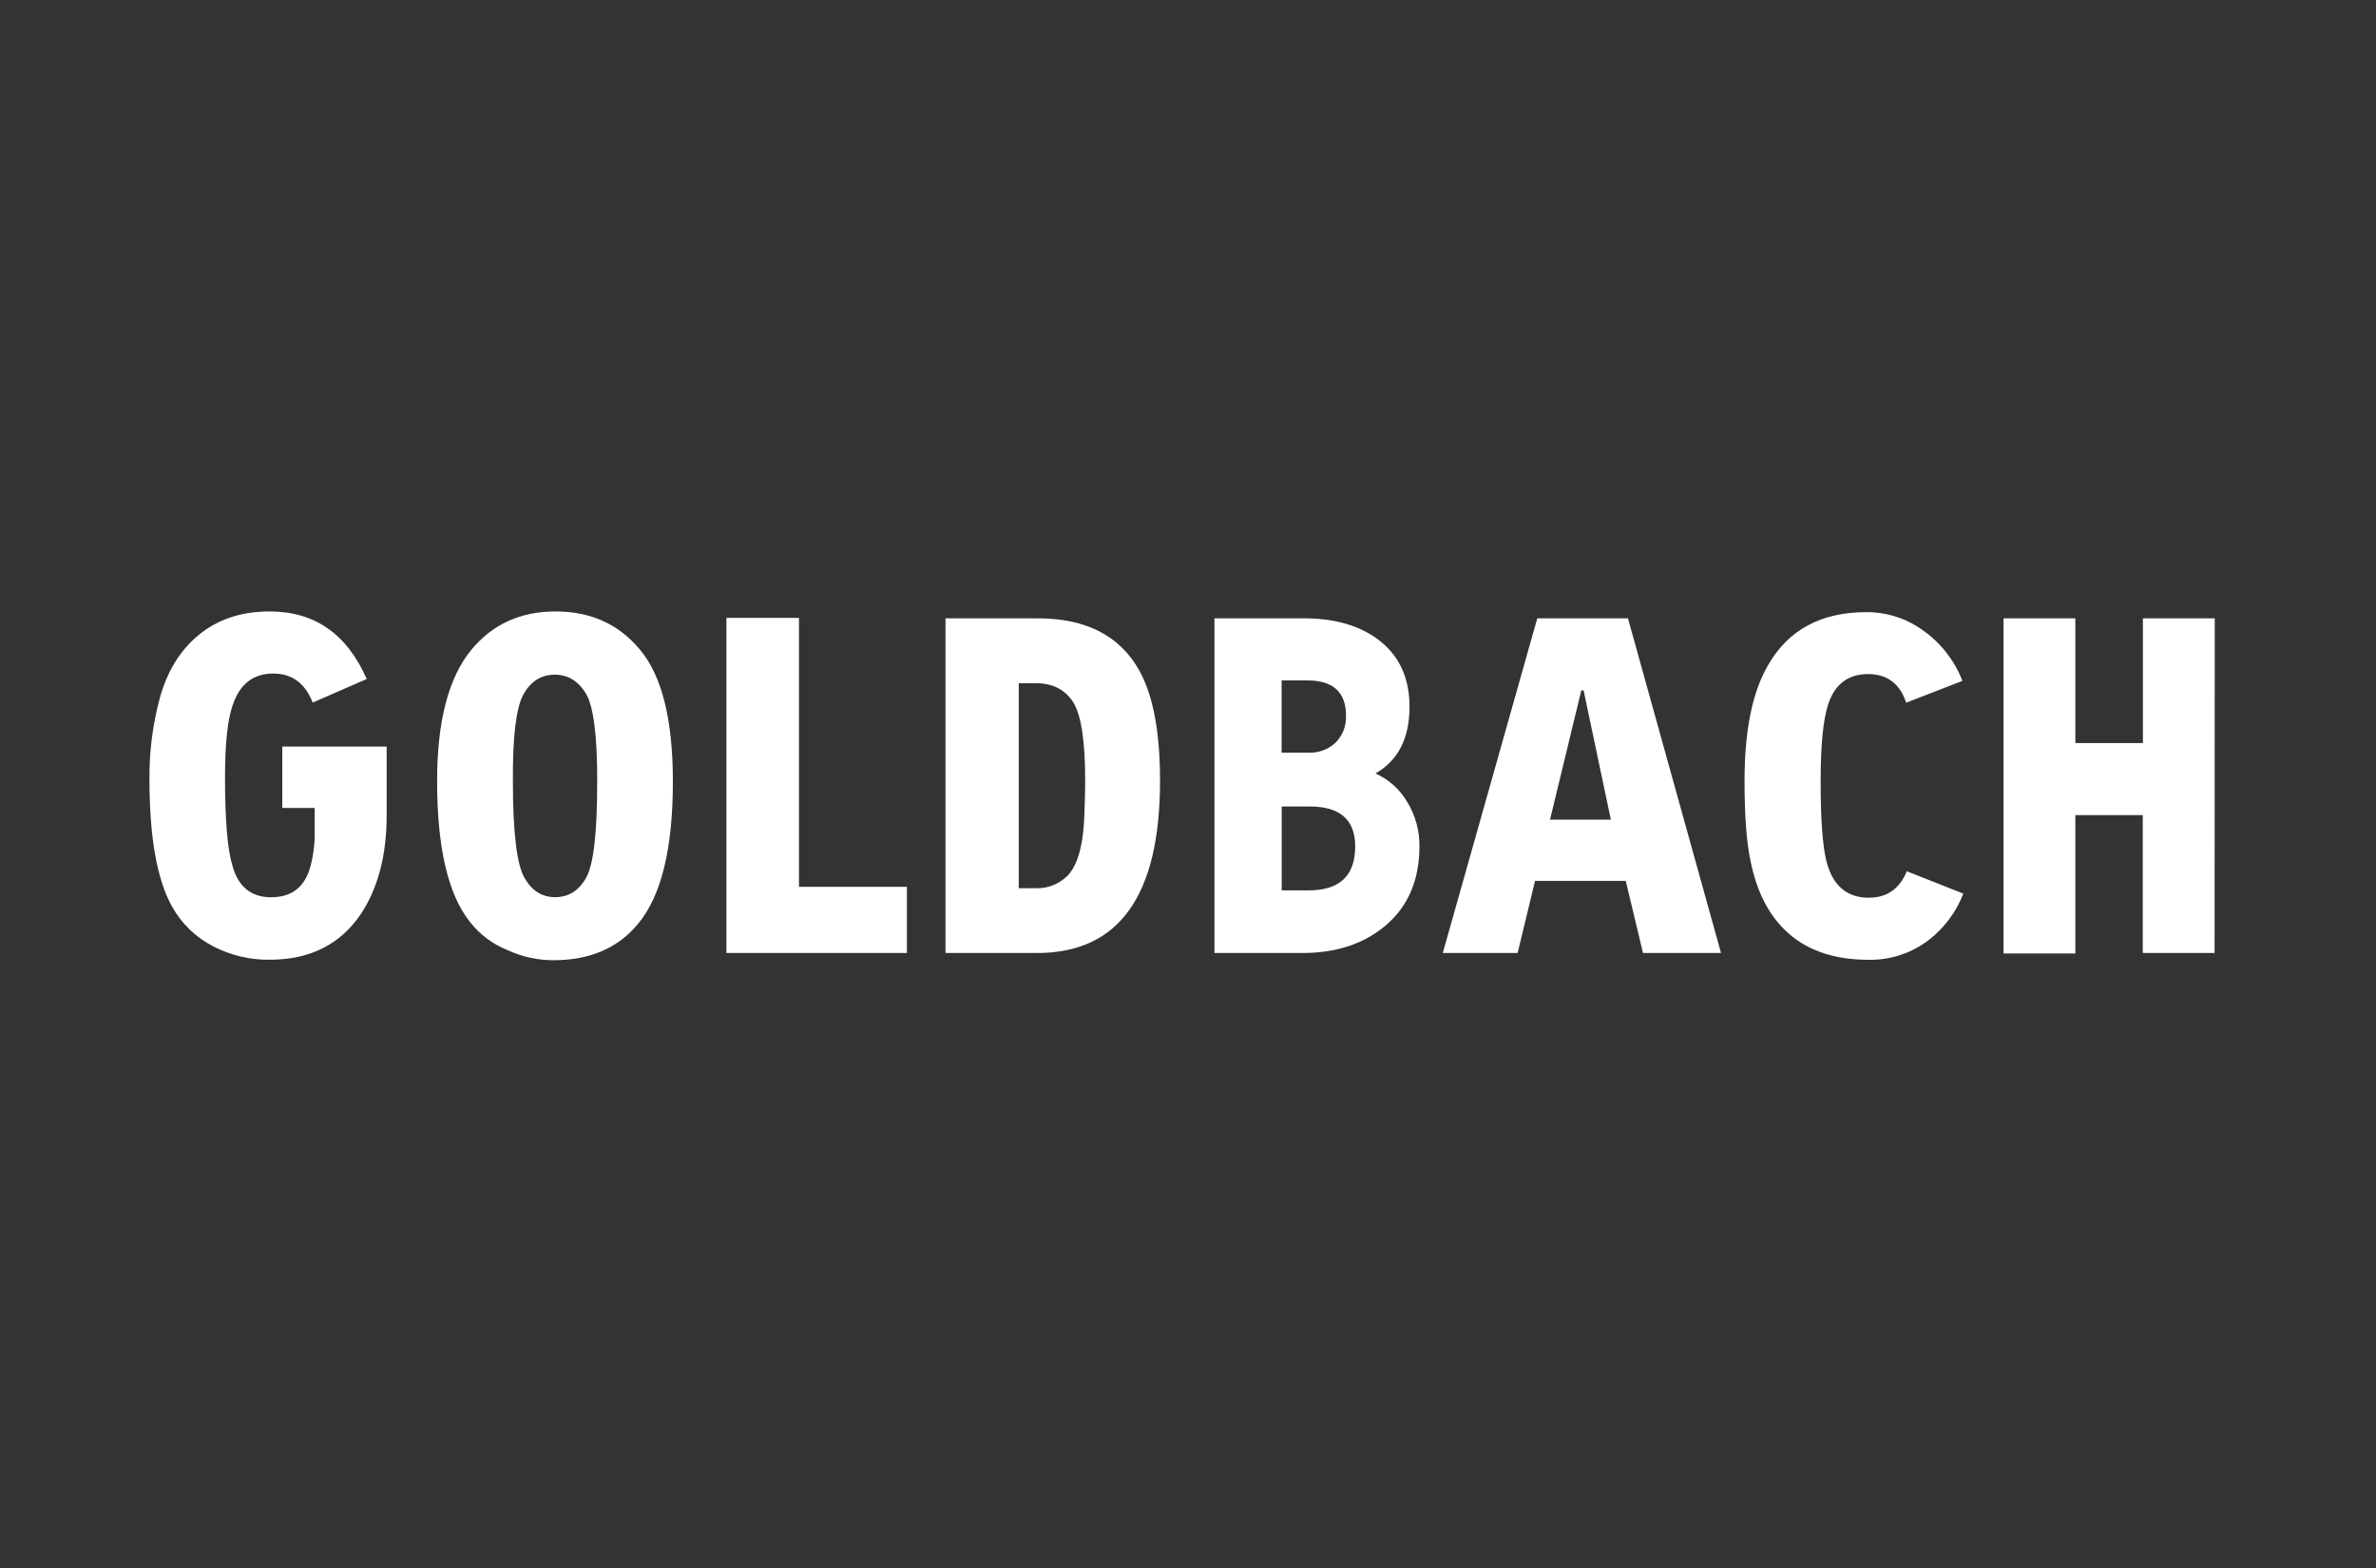
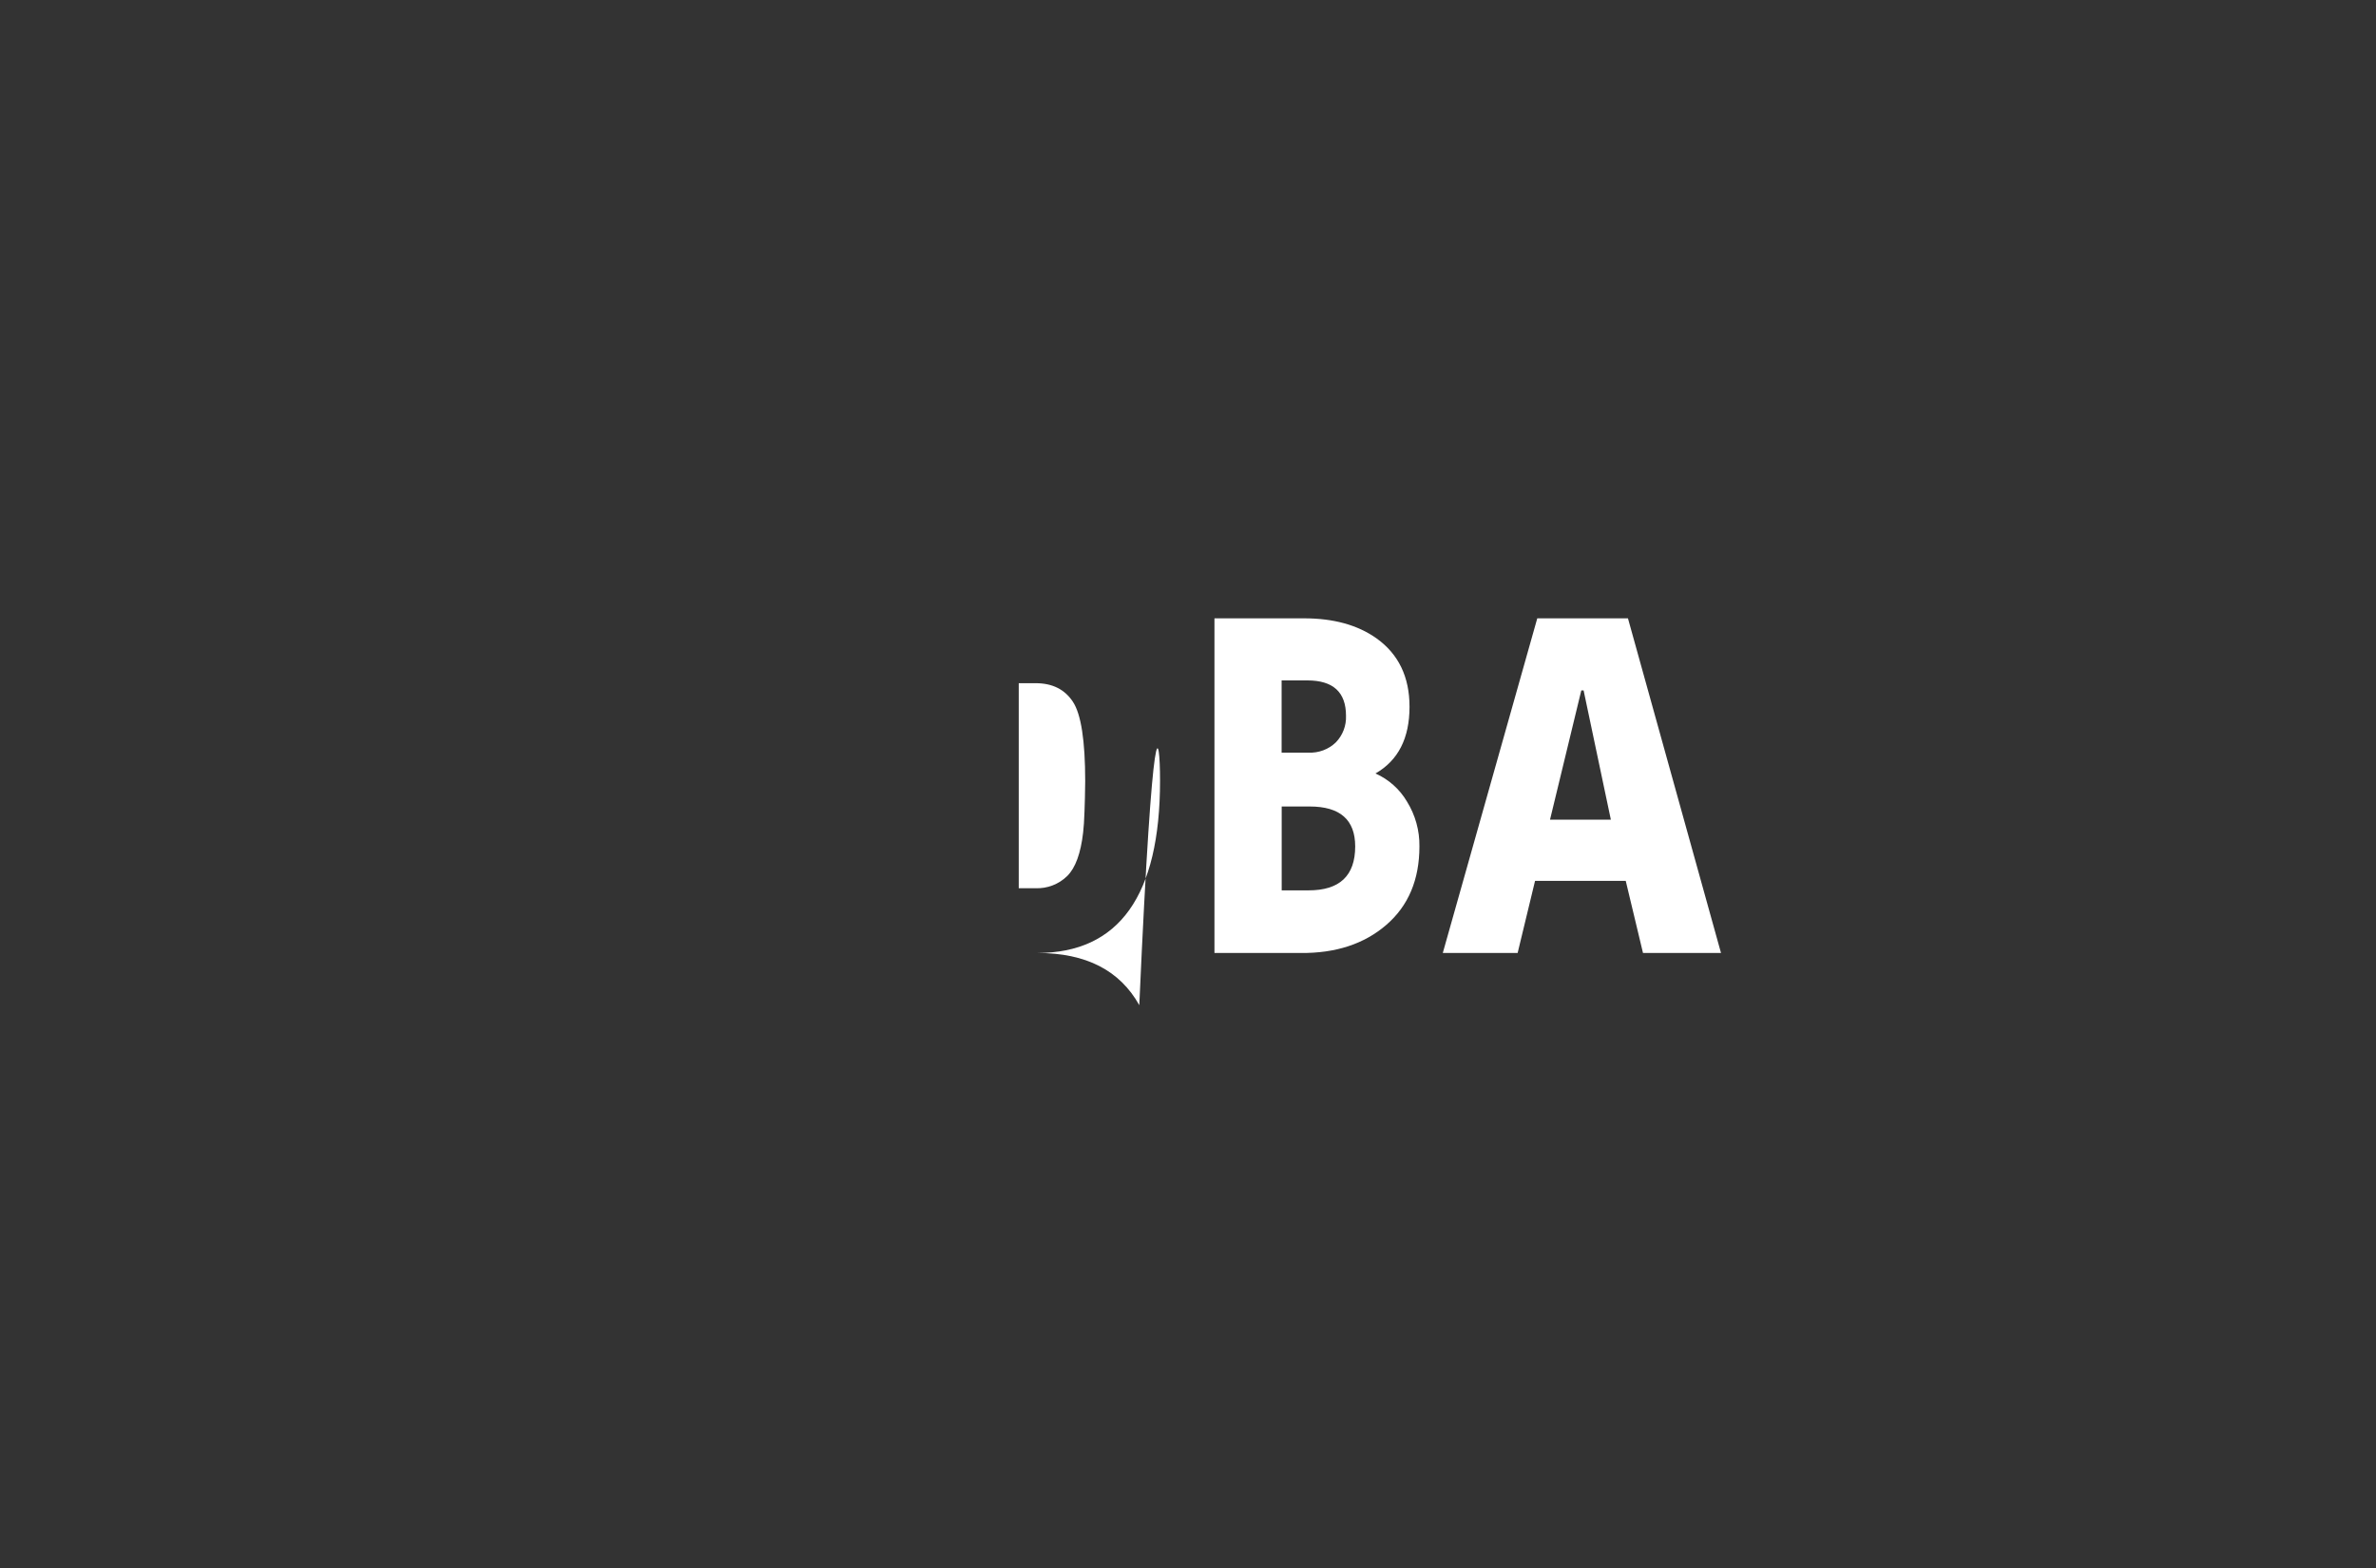
<svg xmlns="http://www.w3.org/2000/svg" version="1.1" id="Ebene_1" x="0px" y="0px" viewBox="0 0 300 198" style="enable-background:new 0 0 300 198;" xml:space="preserve" width="200" height="132">
  <rect x="0" y="0" width="300" height="198" fill="#333333" stroke="none" />
  <style type="text/css">
	.st0{fill:#FFFFFF;}
</style>
-   <path class="st0" d="M48.82,94.28v8.7c0,4.96-1.07,9.09-3.21,12.37c-2.6,3.89-6.45,5.84-11.57,5.84c-2.45,0.03-4.88-0.54-7.06-1.66  c-2.21-1.12-4.04-2.87-5.25-5.04c-1.91-3.4-2.86-8.78-2.86-16.15c-0.03-3.38,0.4-6.75,1.26-10.02c0.92-3.47,2.58-6.19,4.98-8.16  c2.41-1.97,5.38-2.95,8.93-2.95c5.69,0,9.77,2.84,12.26,8.53l-6.82,2.98c-0.95-2.44-2.62-3.67-4.98-3.67  c-2.55,0-4.26,1.36-5.15,4.07c-0.62,1.83-0.94,4.83-0.94,8.99c0,5.5,0.32,9.25,0.95,11.24c0.73,2.63,2.35,3.95,4.87,3.95  c2.63,0,4.3-1.32,4.98-3.95c0.38-1.46,0.56-2.96,0.52-4.47v-2.86h-4.09v-7.75H48.82z" />
-   <path class="st0" d="M84.96,98.69c0,8.48-1.47,14.47-4.41,17.98c-2.52,3.05-6.07,4.58-10.65,4.58c-2,0.01-3.97-0.42-5.78-1.26  c-1.9-0.75-3.56-1.99-4.81-3.61c-2.75-3.47-4.12-9.39-4.12-17.75c0-7.52,1.43-13.04,4.3-16.55c2.67-3.25,6.22-4.87,10.65-4.87  c4.43,0,7.98,1.6,10.65,4.81C83.56,85.3,84.96,90.85,84.96,98.69z M75.41,98.69c0-5.84-0.48-9.54-1.43-11.11  c-0.95-1.57-2.25-2.36-3.89-2.39c-1.76,0-3.09,0.84-4.01,2.52c-0.92,1.68-1.36,5.34-1.32,10.98c0,6.61,0.52,10.71,1.55,12.31  c0.92,1.53,2.18,2.29,3.78,2.29c1.72,0,3.04-0.84,3.95-2.52c0.92-1.68,1.37-5.71,1.36-12.08H75.41z" />
-   <path class="st0" d="M114.51,120.34H91.72V78.02h9.16v33.96h13.63V120.34z" />
-   <path class="st0" d="M146.47,98.58c0,14.51-5.17,21.76-15.52,21.76h-11.57V78.08h11.64c6.11,0,10.38,2.2,12.83,6.59  C145.59,87.79,146.47,92.43,146.47,98.58z M137.02,98.64c0-5.12-0.52-8.46-1.55-10.02c-1.03-1.57-2.6-2.35-4.7-2.35h-2.14v25.89  h2.12c1.49,0.06,2.94-0.5,4.01-1.55c1.03-1.03,1.7-2.86,2-5.5c0.08-0.64,0.13-1.5,0.17-2.61C136.98,101.4,137,100.11,137.02,98.64  L137.02,98.64z" />
+   <path class="st0" d="M146.47,98.58c0,14.51-5.17,21.76-15.52,21.76h-11.57h11.64c6.11,0,10.38,2.2,12.83,6.59  C145.59,87.79,146.47,92.43,146.47,98.58z M137.02,98.64c0-5.12-0.52-8.46-1.55-10.02c-1.03-1.57-2.6-2.35-4.7-2.35h-2.14v25.89  h2.12c1.49,0.06,2.94-0.5,4.01-1.55c1.03-1.03,1.7-2.86,2-5.5c0.08-0.64,0.13-1.5,0.17-2.61C136.98,101.4,137,100.11,137.02,98.64  L137.02,98.64z" />
  <path class="st0" d="M179.22,106.88c0,4.2-1.39,7.5-4.18,9.91c-2.79,2.41-6.4,3.59-10.82,3.55h-10.88V78.08h11.34  c3.7,0,6.74,0.84,9.11,2.52c2.79,1.99,4.18,4.87,4.18,8.65c0,3.97-1.43,6.78-4.3,8.42c1.66,0.74,3.06,1.98,3.98,3.55  C178.7,102.91,179.25,104.88,179.22,106.88z M169.95,90.39c0-2.98-1.62-4.47-4.87-4.47h-3.26v9.12h3.38  c1.28,0.06,2.54-0.4,3.46-1.29C169.53,92.86,170,91.64,169.95,90.39z M171.11,106.88c0-3.36-1.91-5.04-5.73-5.04h-3.55v10.59h3.38  C169.14,112.44,171.11,110.59,171.11,106.88z" />
  <path class="st0" d="M217.3,120.34h-9.85l-2.18-9.11h-11.45l-2.2,9.11h-9.45l11.93-42.26h11.45L217.3,120.34z M203.39,103.5  l-3.44-16.32h-0.29l-3.95,16.32H203.39z" />
-   <path class="st0" d="M247.89,112.84c-0.95,2.48-2.61,4.62-4.77,6.16c-2.1,1.47-4.6,2.24-7.16,2.2c-4.54,0-8.09-1.27-10.65-3.82  c-2.14-2.1-3.57-5.02-4.3-8.76c-0.5-2.34-0.74-5.69-0.74-10.04c0-6.34,0.99-11.21,2.98-14.6c2.55-4.45,6.68-6.68,12.41-6.68  c2.52-0.01,4.99,0.77,7.04,2.23c2.3,1.59,4.07,3.84,5.08,6.45l-7.1,2.75c-0.8-2.41-2.41-3.61-4.81-3.61c-2.52,0-4.2,1.27-5.04,3.82  c-0.64,1.95-0.95,5.19-0.95,9.74c0,4.66,0.23,7.96,0.69,9.91c0.76,3.18,2.56,4.77,5.38,4.77c2.29,0,3.89-1.11,4.81-3.34  L247.89,112.84z" />
-   <path class="st0" d="M279.62,120.34h-9.07v-17.41h-8.51v17.47h-9.07V78.08h9.07v15.75h8.53V78.08h9.07L279.62,120.34z" />
</svg>